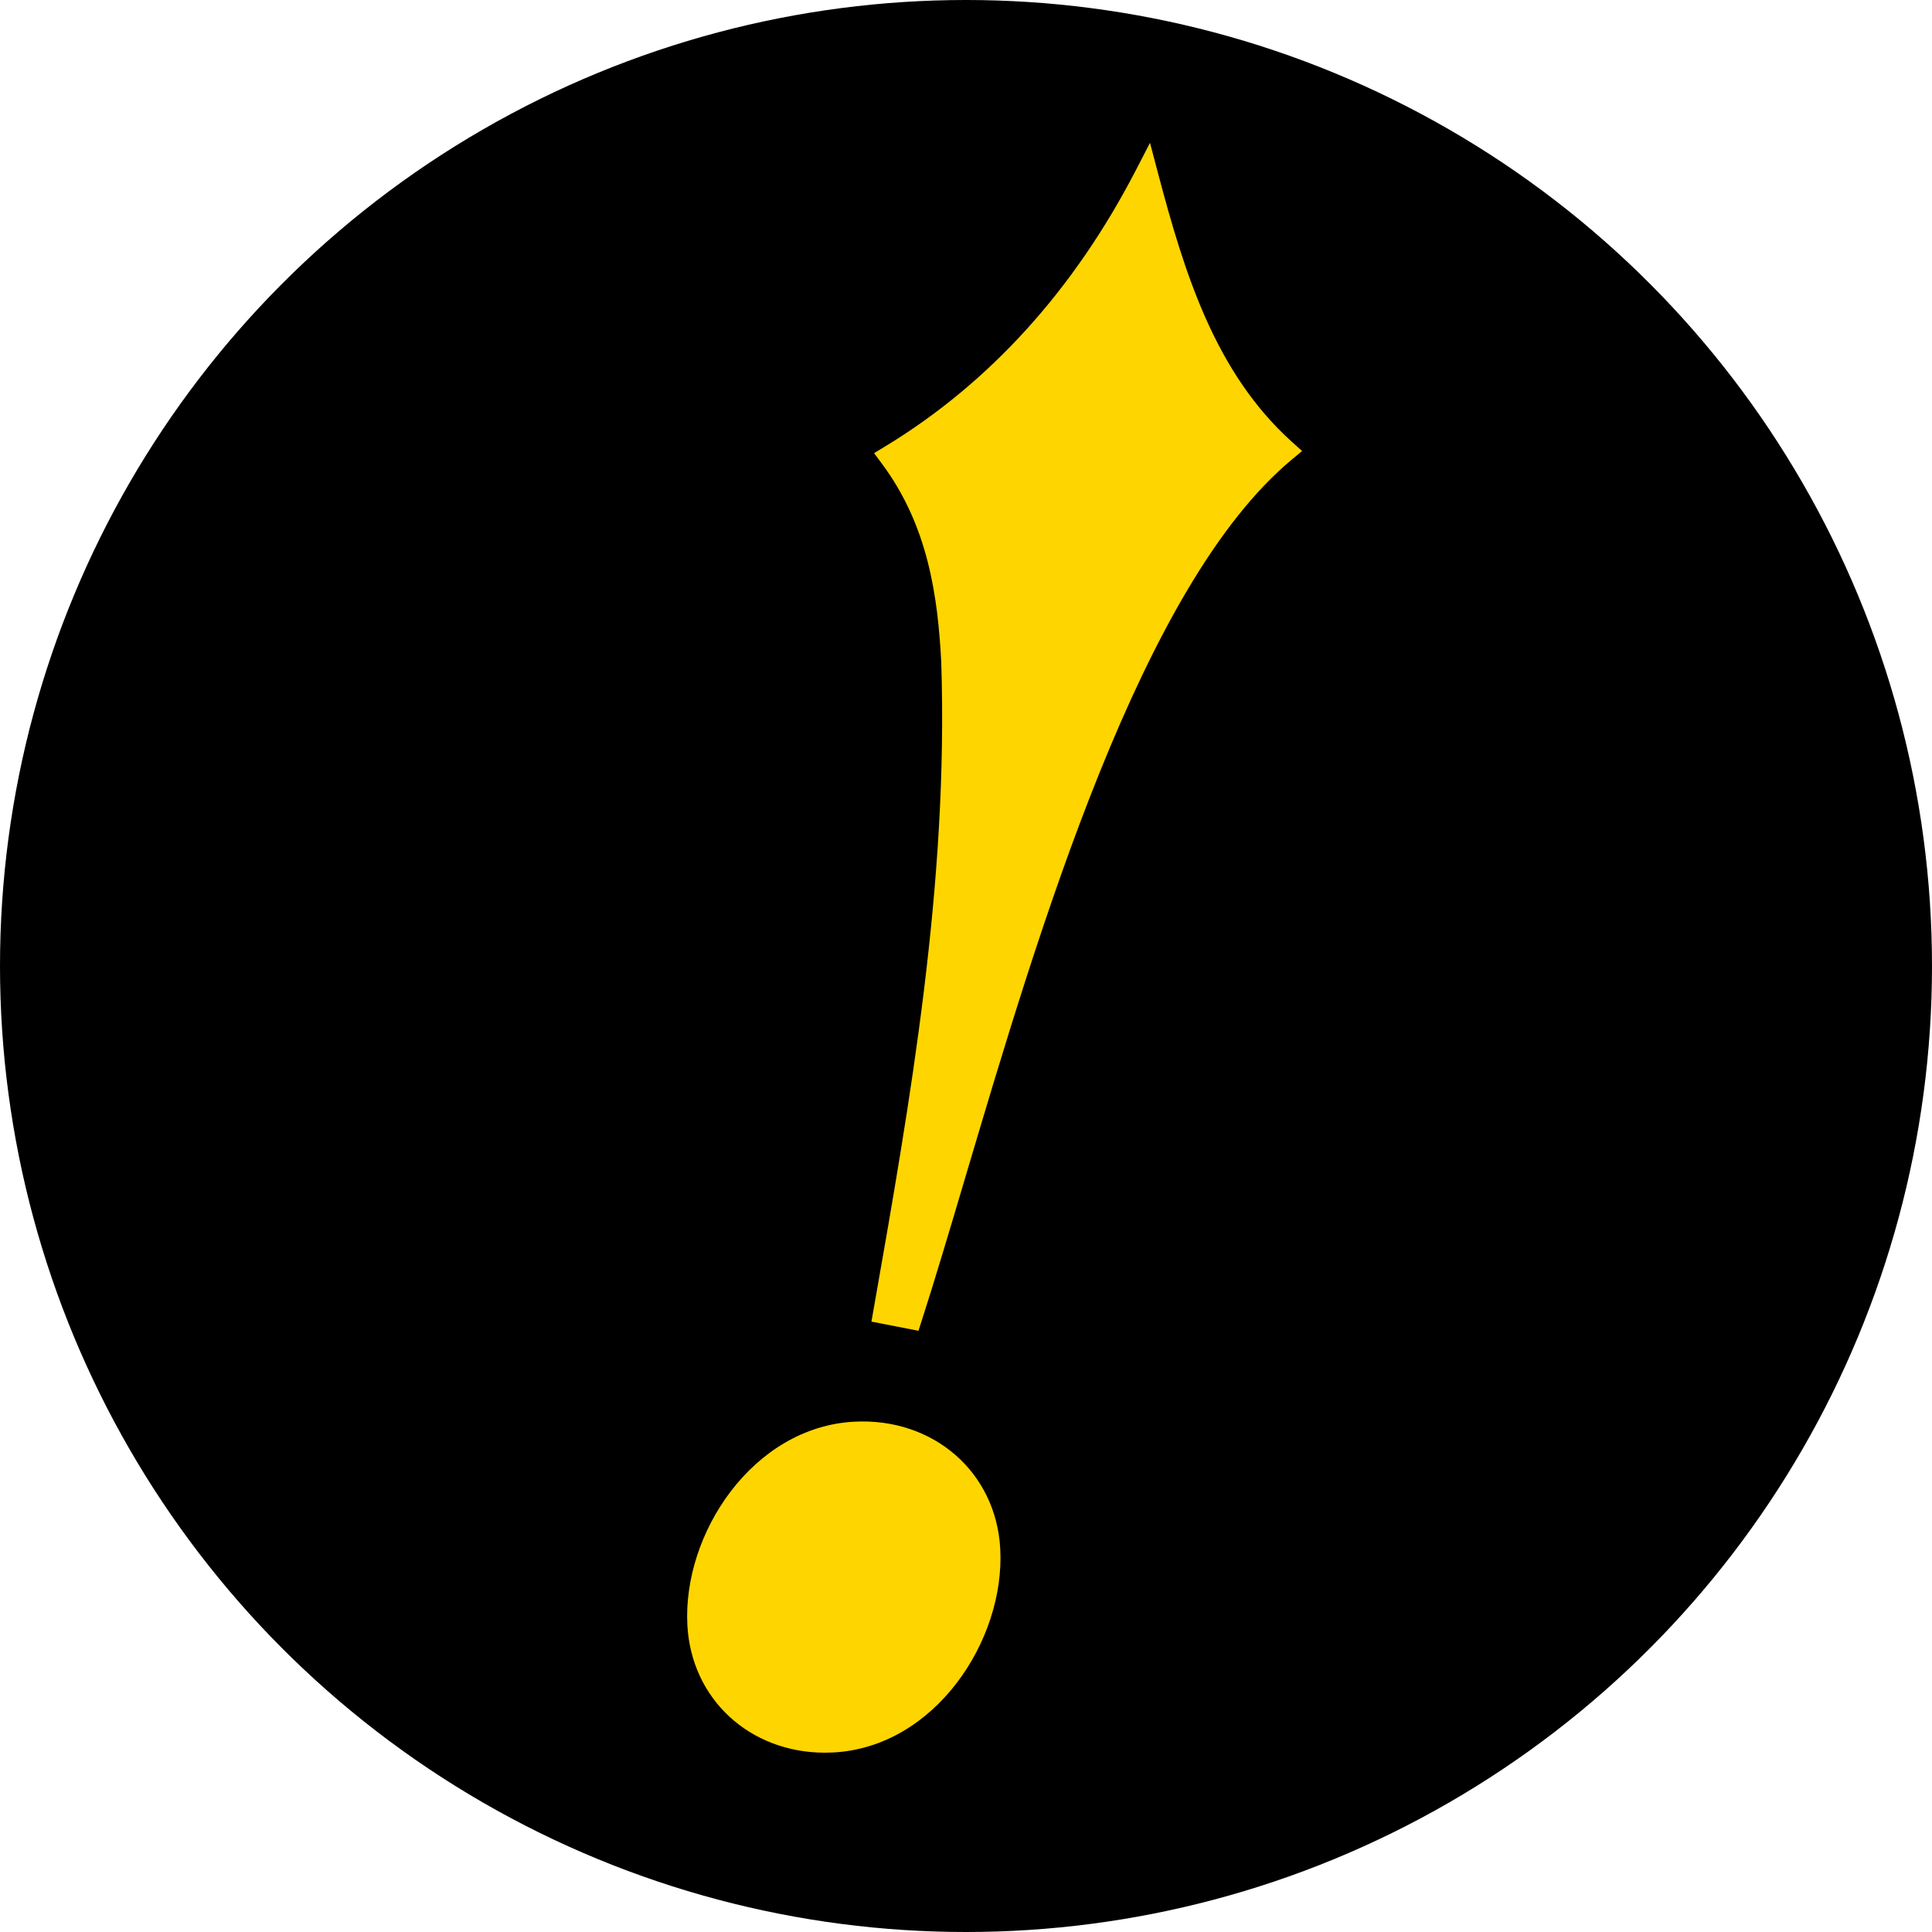
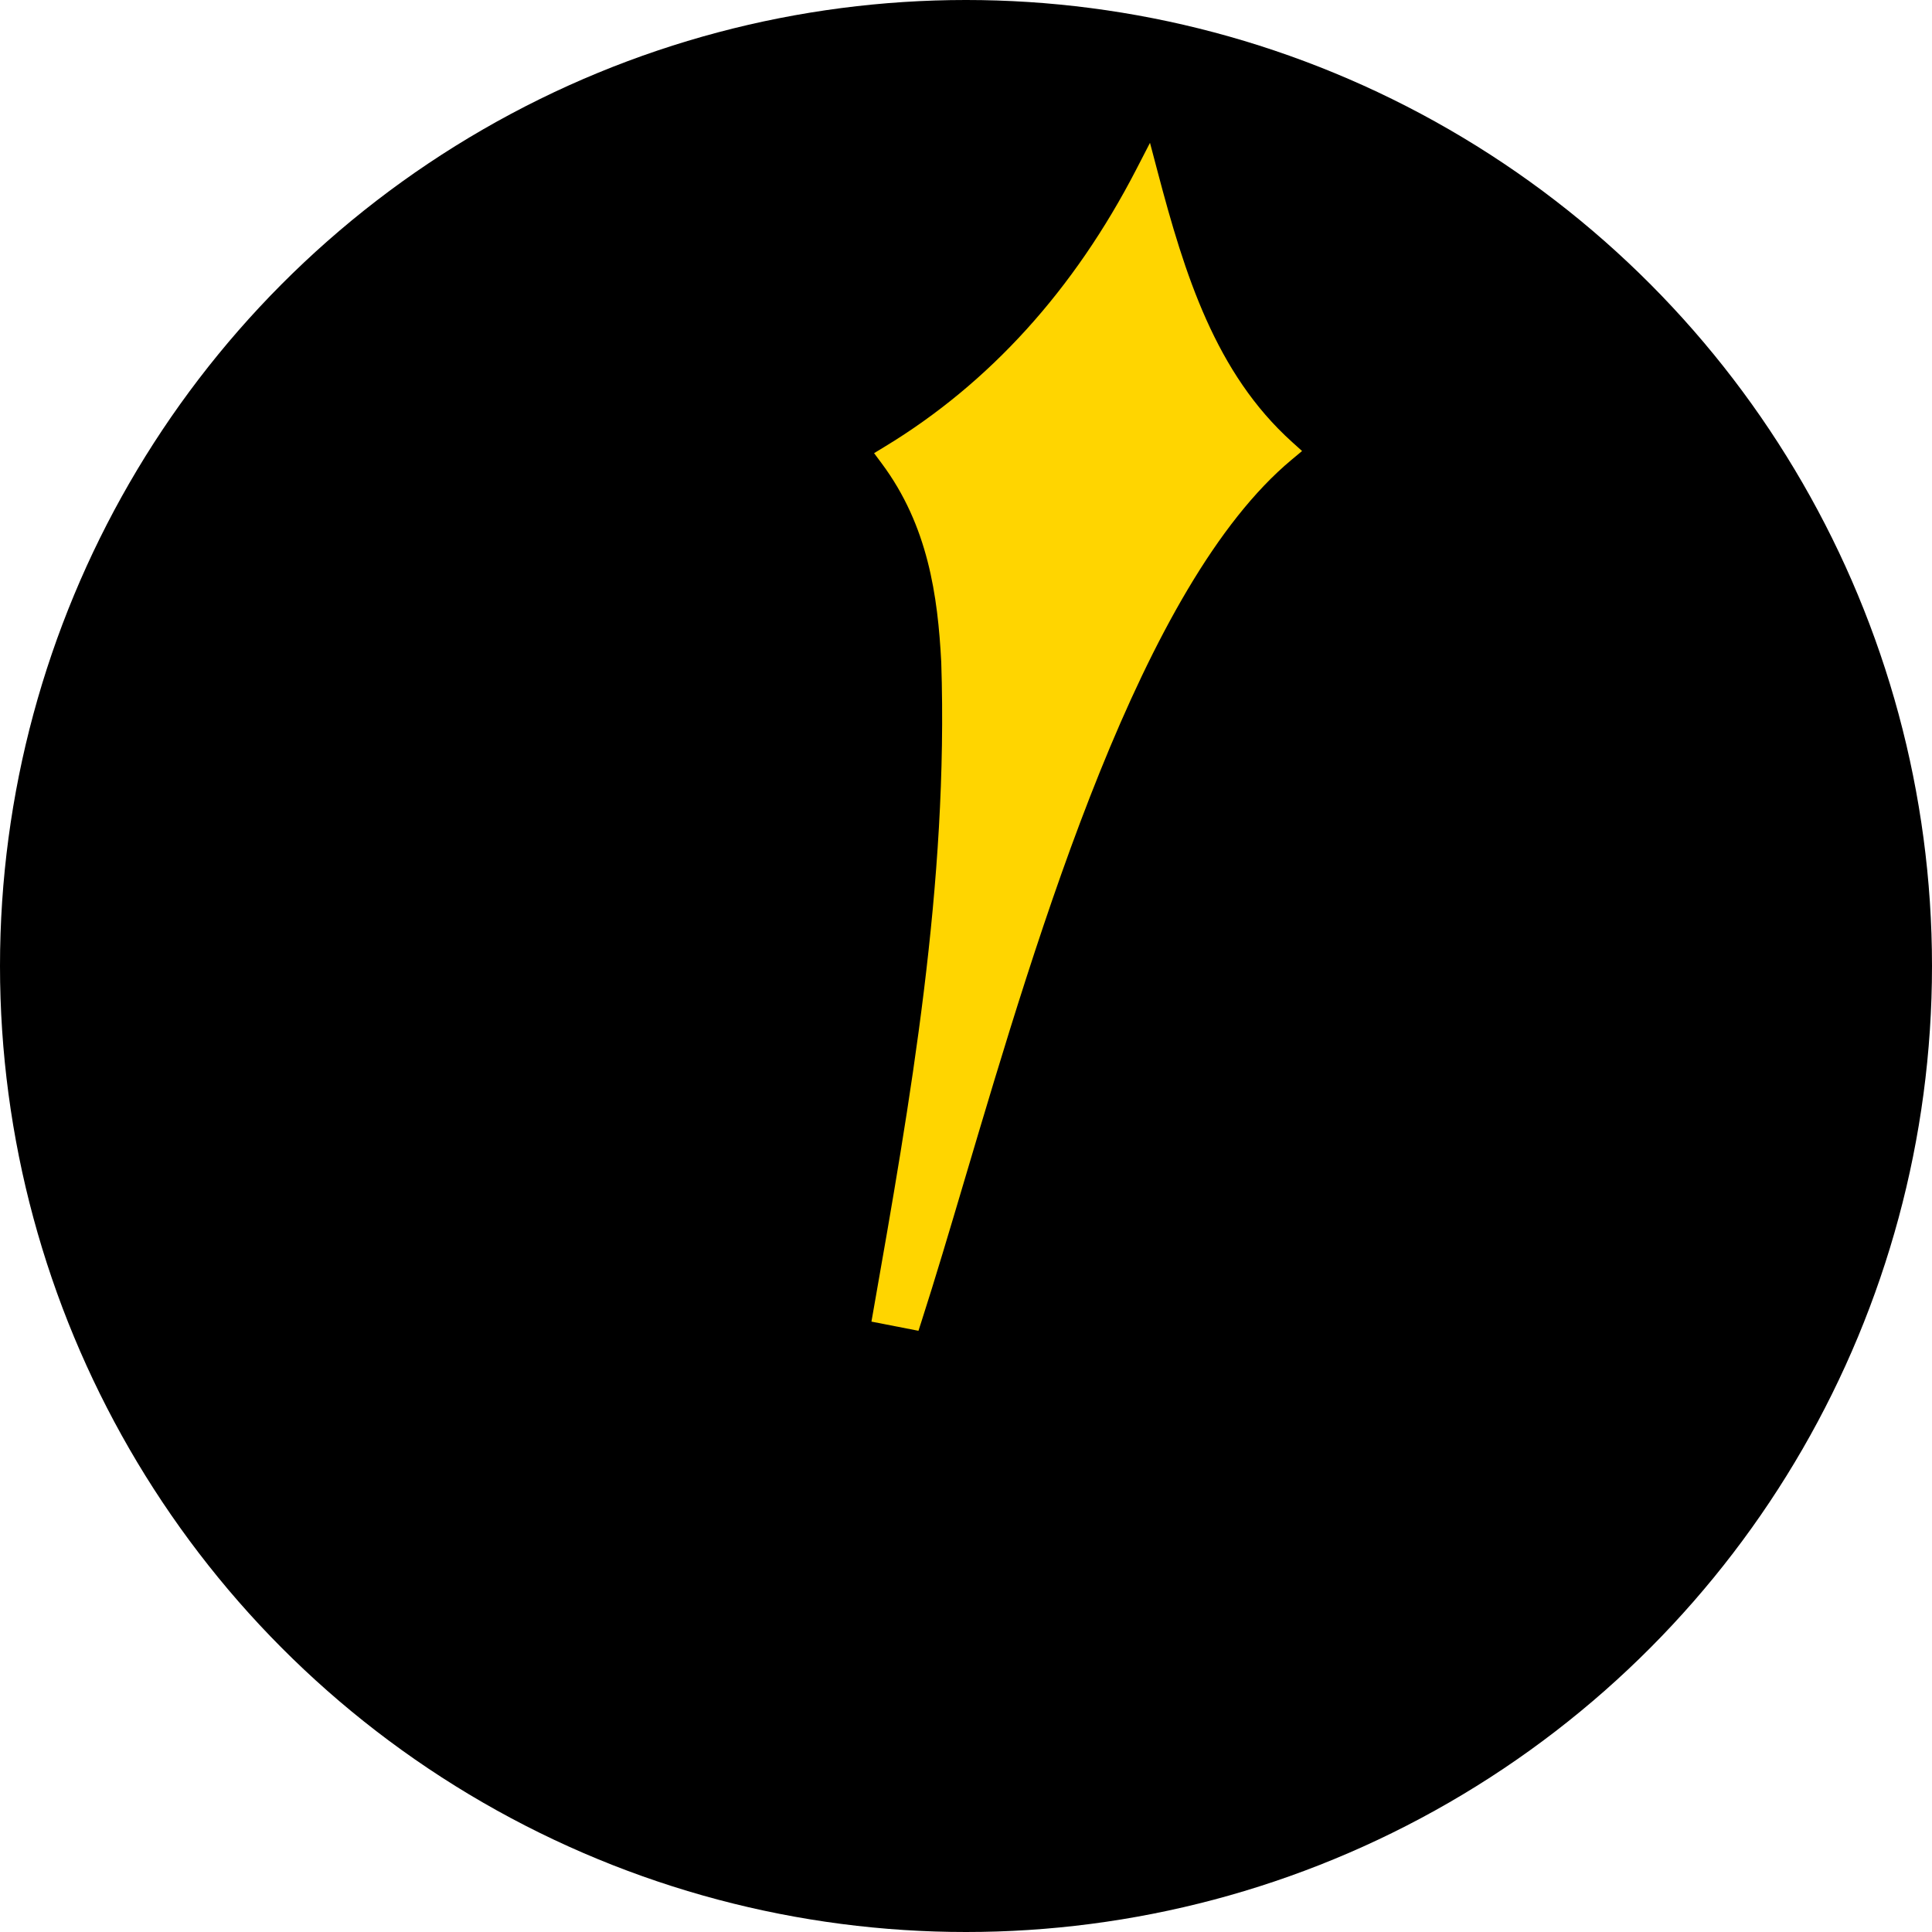
<svg xmlns="http://www.w3.org/2000/svg" id="Livello_2" data-name="Livello 2" viewBox="0 0 512 512">
  <defs>
    <style>      .cls-1 {        fill: #ffd500;      }      .cls-1, .cls-2 {        stroke-width: 0px;      }    </style>
  </defs>
  <g id="Livello_1-2" data-name="Livello 1">
    <circle class="cls-2" cx="256" cy="256" r="256" />
    <g>
-       <path class="cls-1" d="m226.4,376.76c-26.86,1.41-45.51,29.62-44.24,53.9,1.03,19.62,16.53,33.82,36.46,33.82.73,0,1.47-.02,2.22-.06h0c26.86-1.41,45.51-29.62,44.24-53.9-1.07-20.34-17.67-34.86-38.69-33.76Z" />
      <path class="cls-1" d="m342.43,117.15c-20.3-18.27-28.44-44.3-35.64-71.61l-2.03-7.69-3.65,7.07c-16.48,31.91-38.89,56.62-66.59,73.42l-2.88,1.75,2.01,2.7c12.31,16.52,14.87,35.12,15.79,52.69,1.93,58.76-8.2,116.23-17.98,171.8l-.52,2.96,12.46,2.43.83-2.58c3.55-11.01,7.43-24.06,11.53-37.89,19.69-66.33,46.66-157.18,86.58-190.41l2.72-2.27-2.63-2.37Z" />
    </g>
  </g>
</svg>